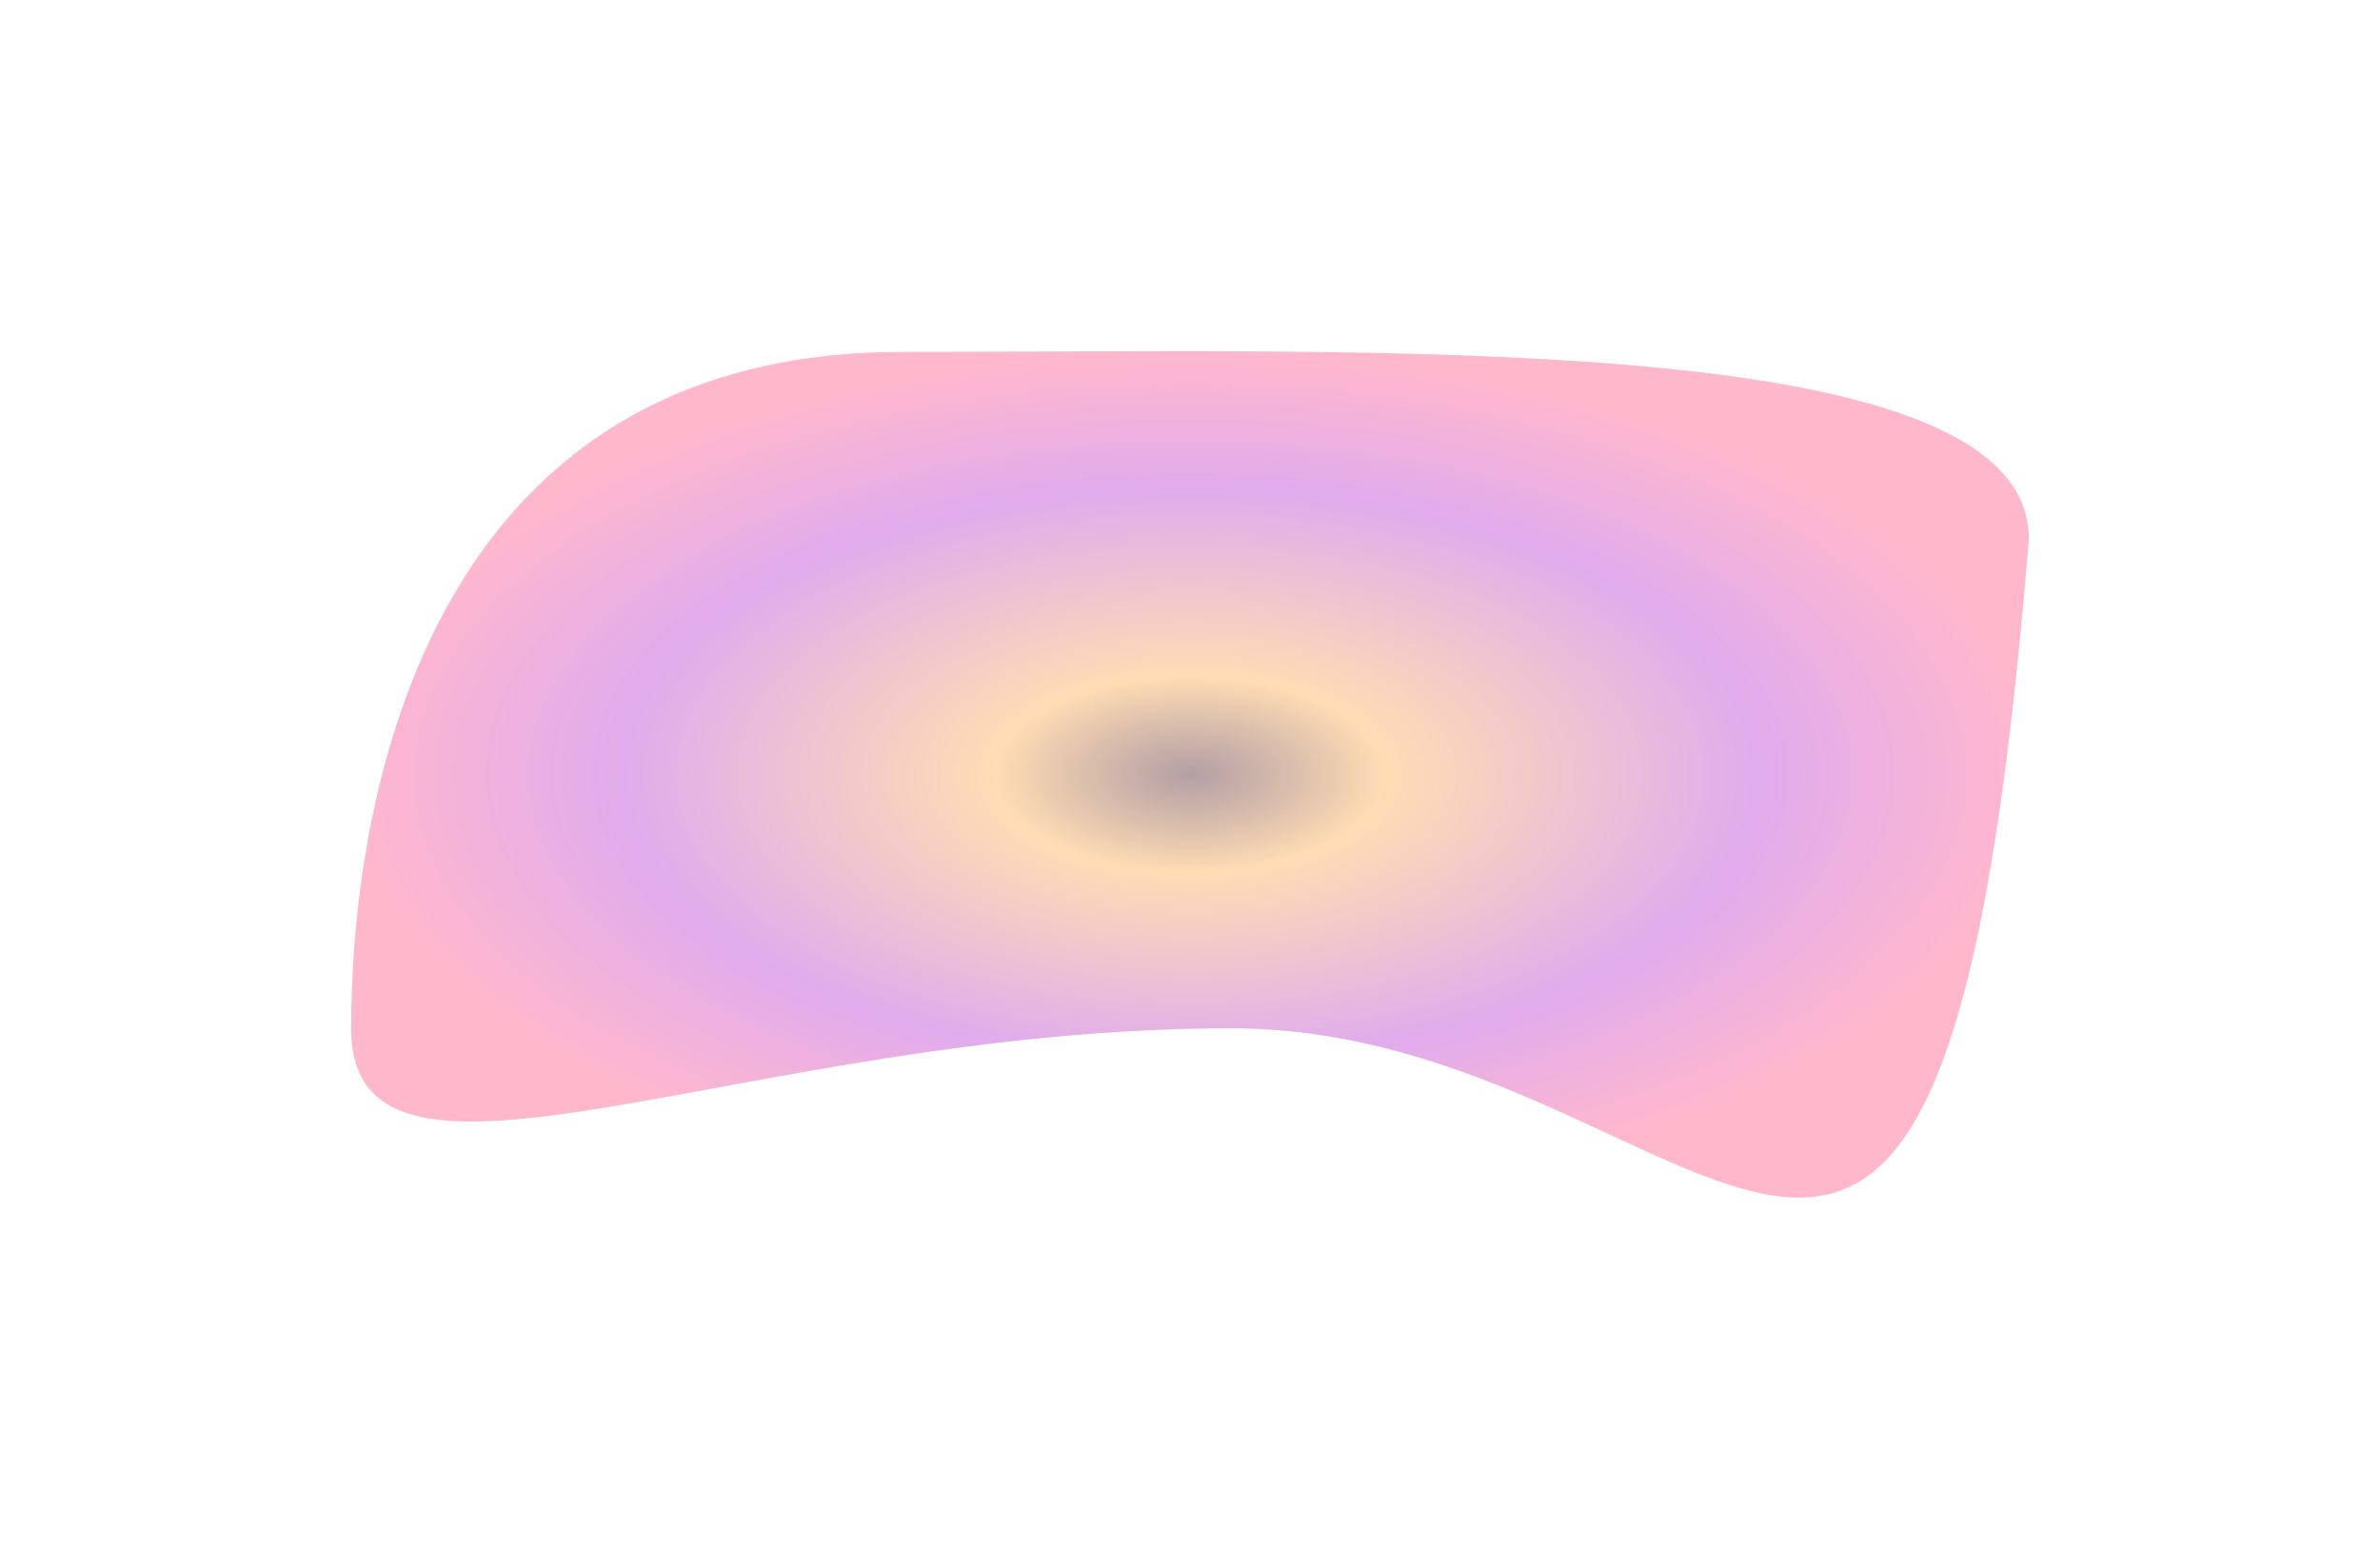
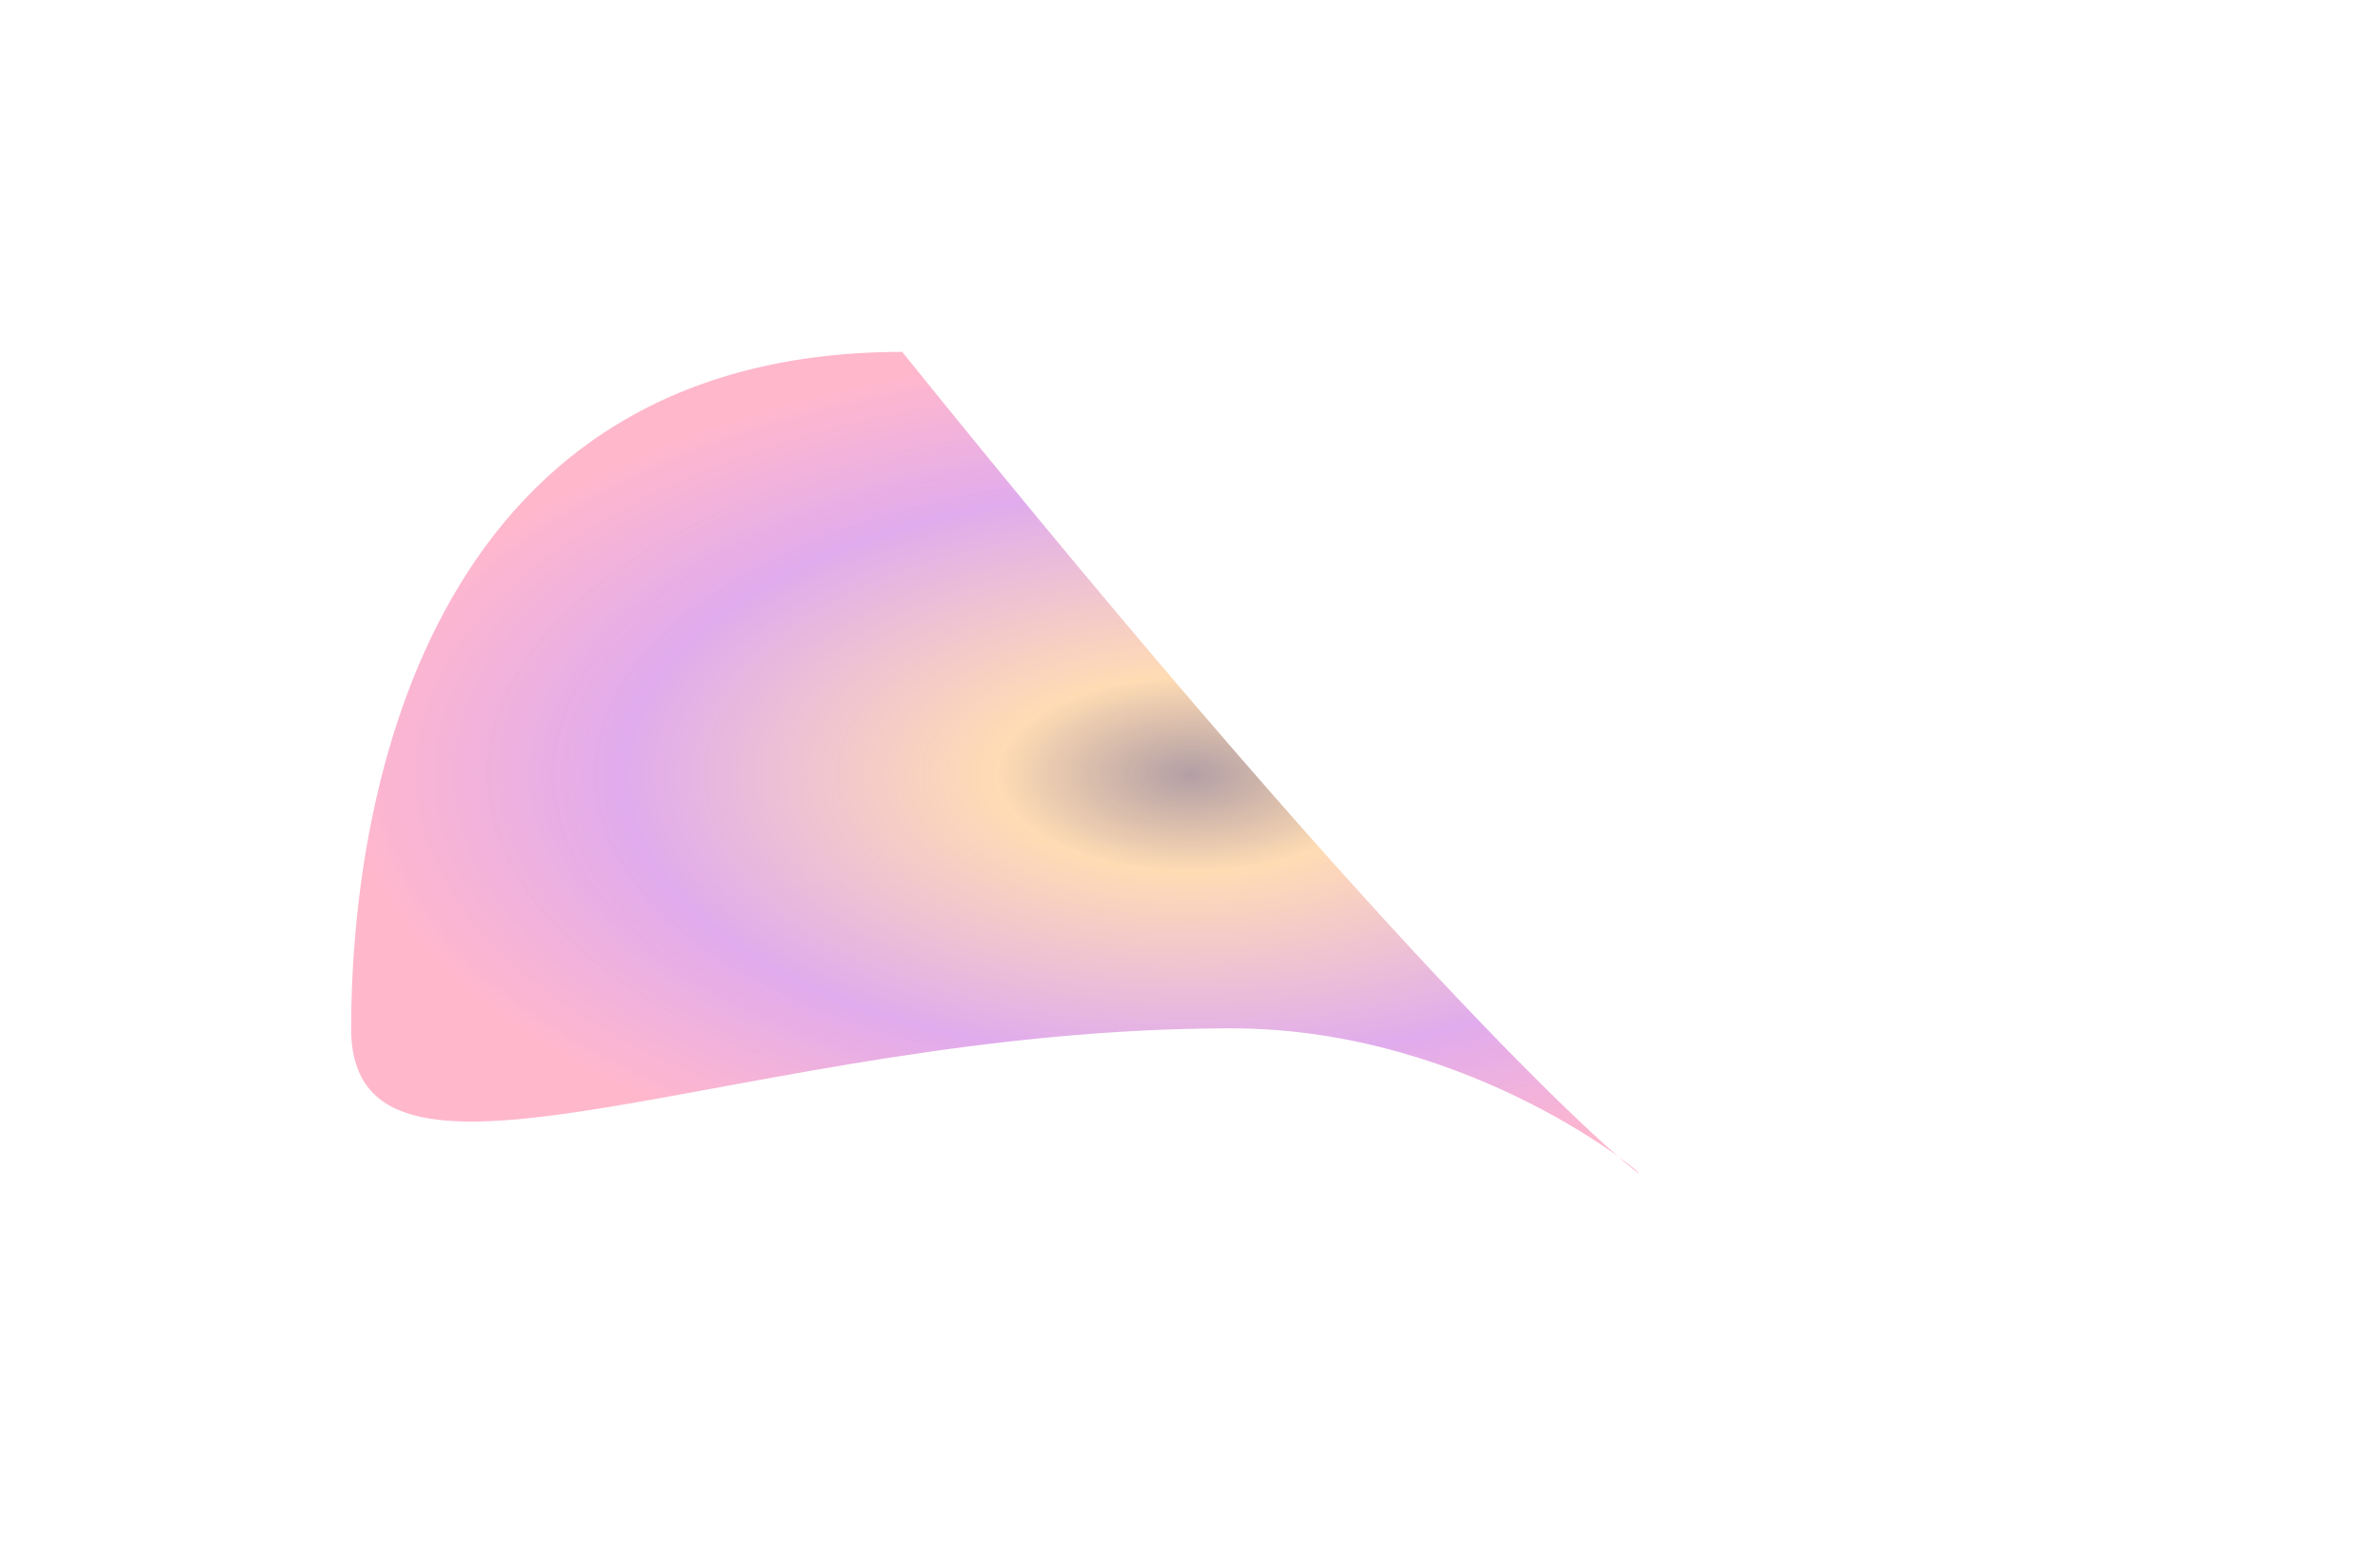
<svg xmlns="http://www.w3.org/2000/svg" width="793" height="516" viewBox="0 0 793 516" fill="none">
  <g filter="url(#filter0_f_2001_959)">
-     <path d="M410.247 342.616C248.293 342.616 117 412.496 117 342.616C117 272.737 138.645 117.243 300.6 117.243C462.554 117.243 676 109.64 676 179.52C646.54 546.258 572.201 342.616 410.247 342.616Z" fill="url(#paint0_radial_2001_959)" fill-opacity="0.4" />
+     <path d="M410.247 342.616C248.293 342.616 117 412.496 117 342.616C117 272.737 138.645 117.243 300.6 117.243C646.54 546.258 572.201 342.616 410.247 342.616Z" fill="url(#paint0_radial_2001_959)" fill-opacity="0.4" />
  </g>
  <defs>
    <filter id="filter0_f_2001_959" x="0.966" y="0.966" width="791.068" height="514.068" filterUnits="userSpaceOnUse" color-interpolation-filters="sRGB">
      <feFlood flood-opacity="0" result="BackgroundImageFix" />
      <feBlend mode="normal" in="SourceGraphic" in2="BackgroundImageFix" result="shape" />
      <feGaussianBlur stdDeviation="58.017" result="effect1_foregroundBlur_2001_959" />
    </filter>
    <radialGradient id="paint0_radial_2001_959" cx="0" cy="0" r="1" gradientUnits="userSpaceOnUse" gradientTransform="translate(396.5 258) rotate(-180) scale(279.5 141)">
      <stop stop-color="#370212" stop-opacity="0.95" />
      <stop offset="0.23" stop-color="#FFA743" />
      <stop offset="0.675" stop-color="#B32ED2" />
      <stop offset="1" stop-color="#FF427A" stop-opacity="0.95" />
    </radialGradient>
  </defs>
</svg>